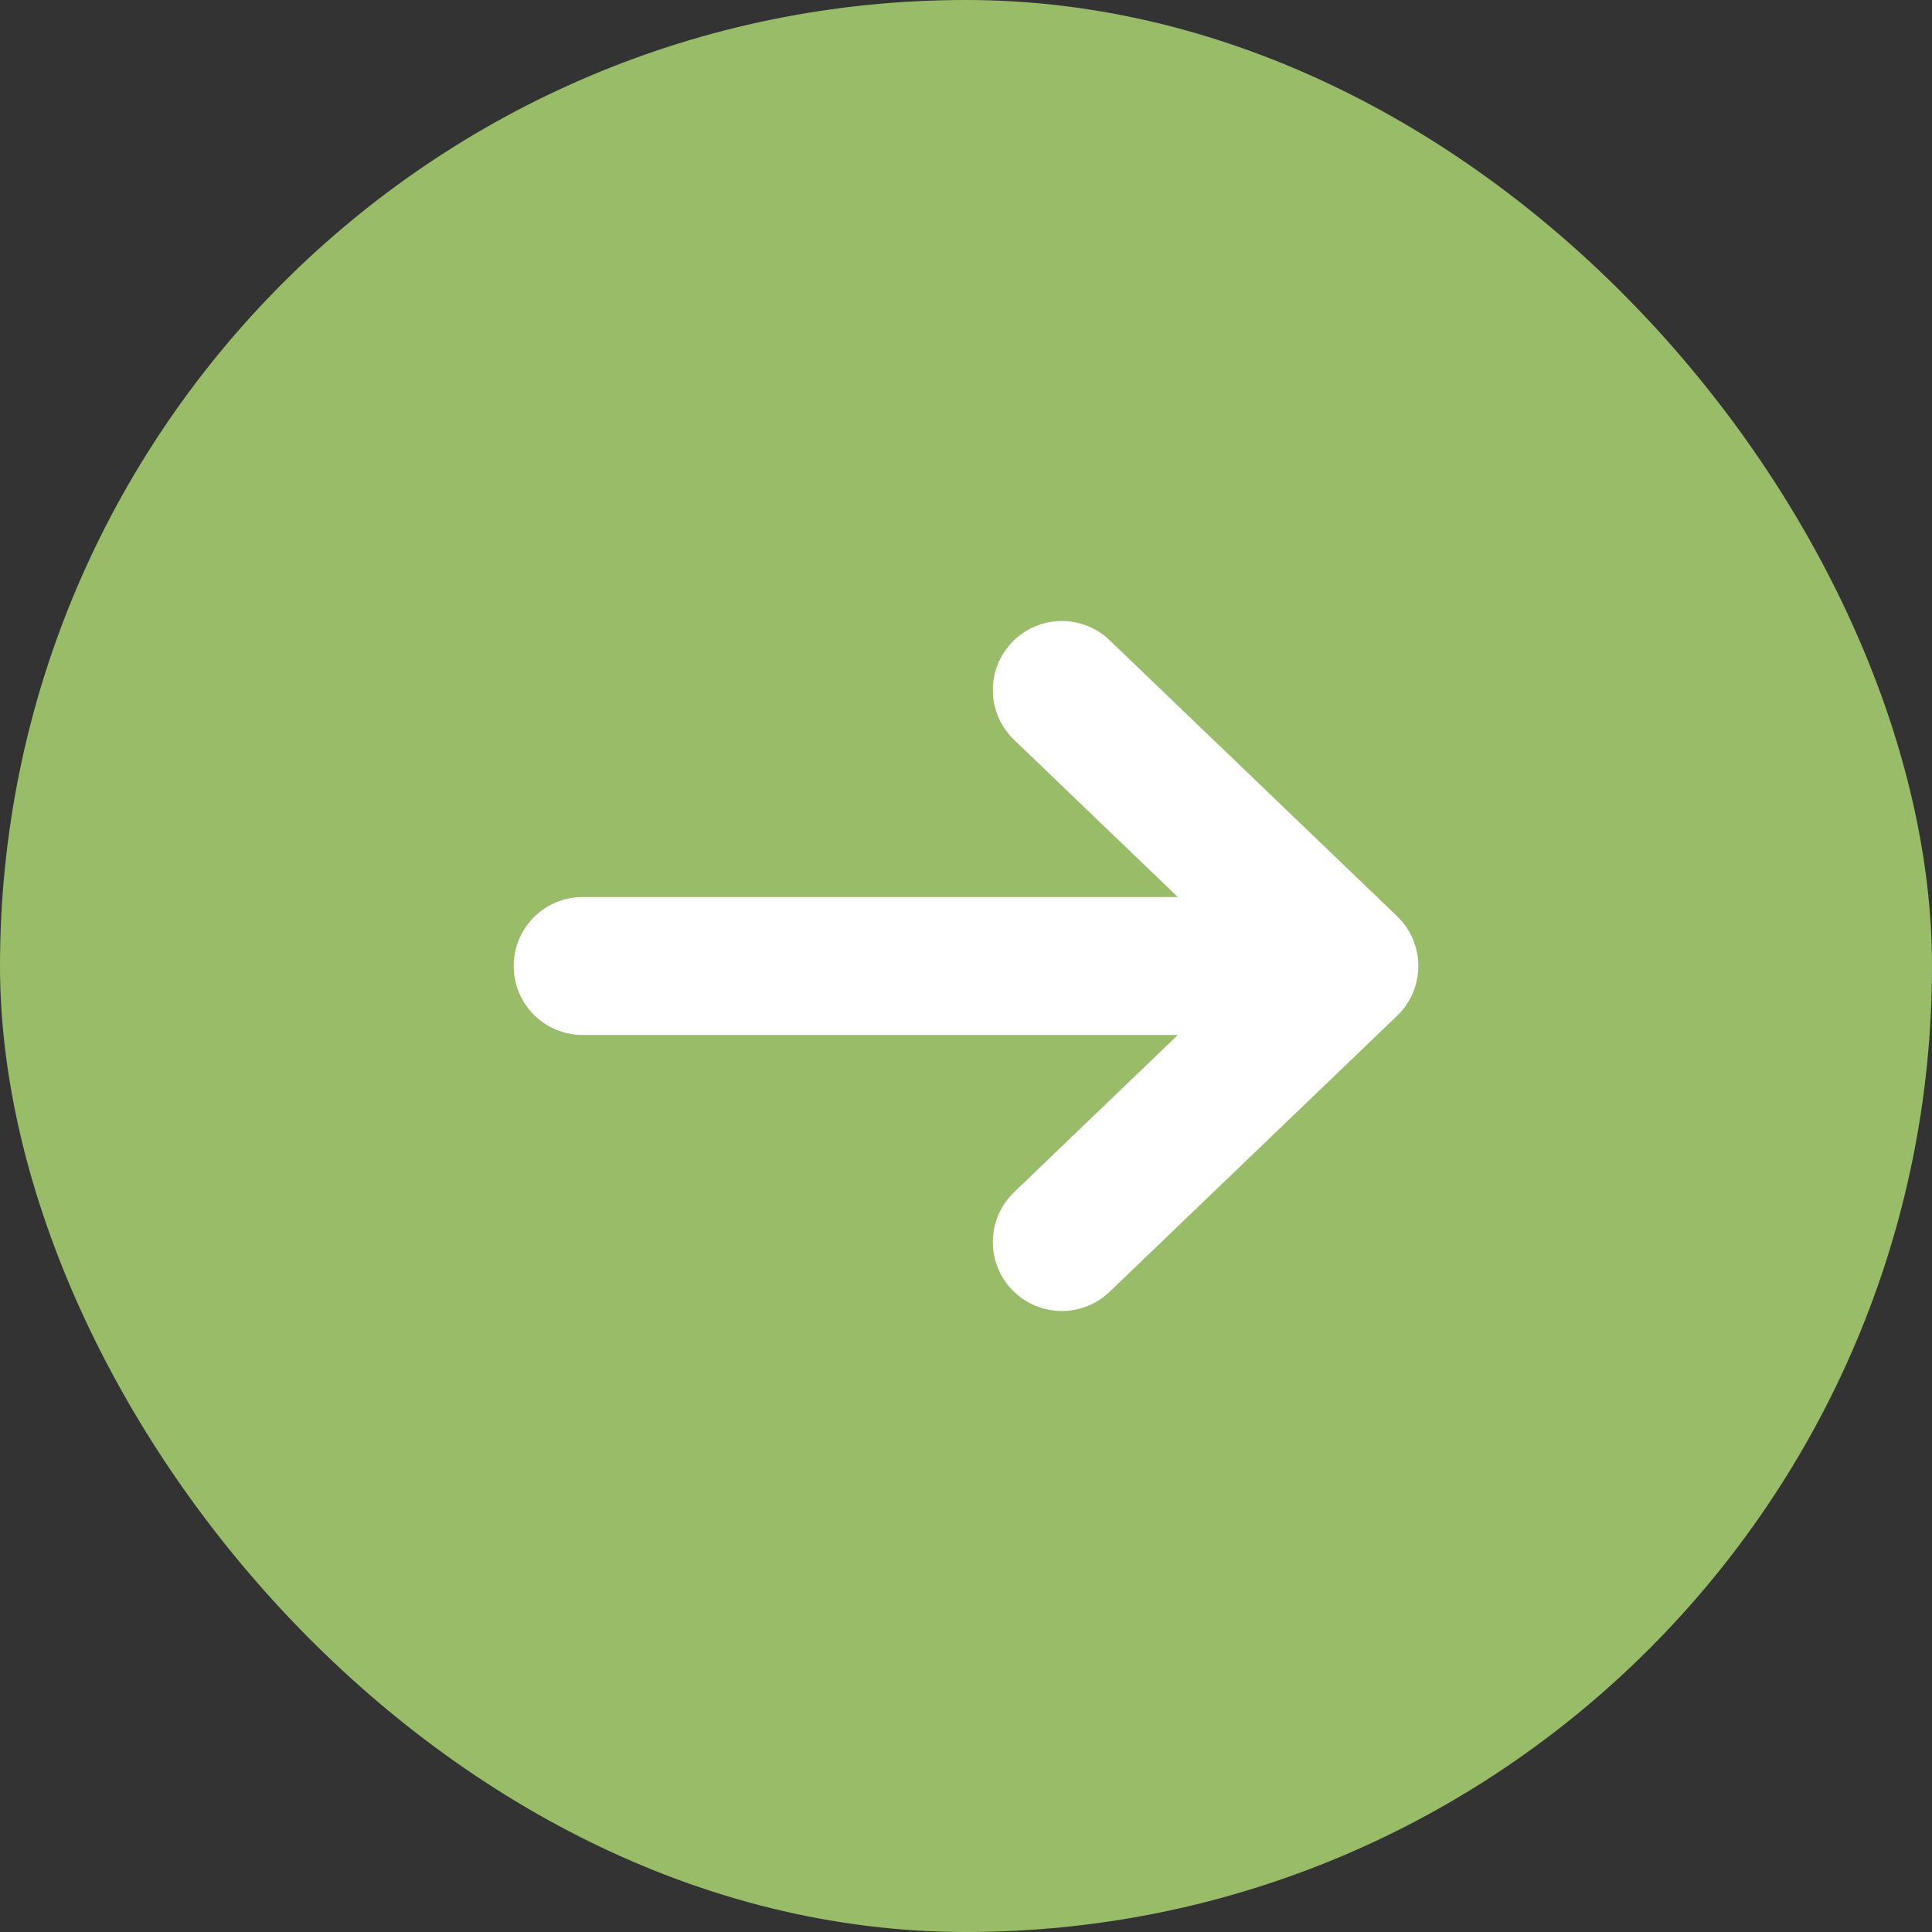
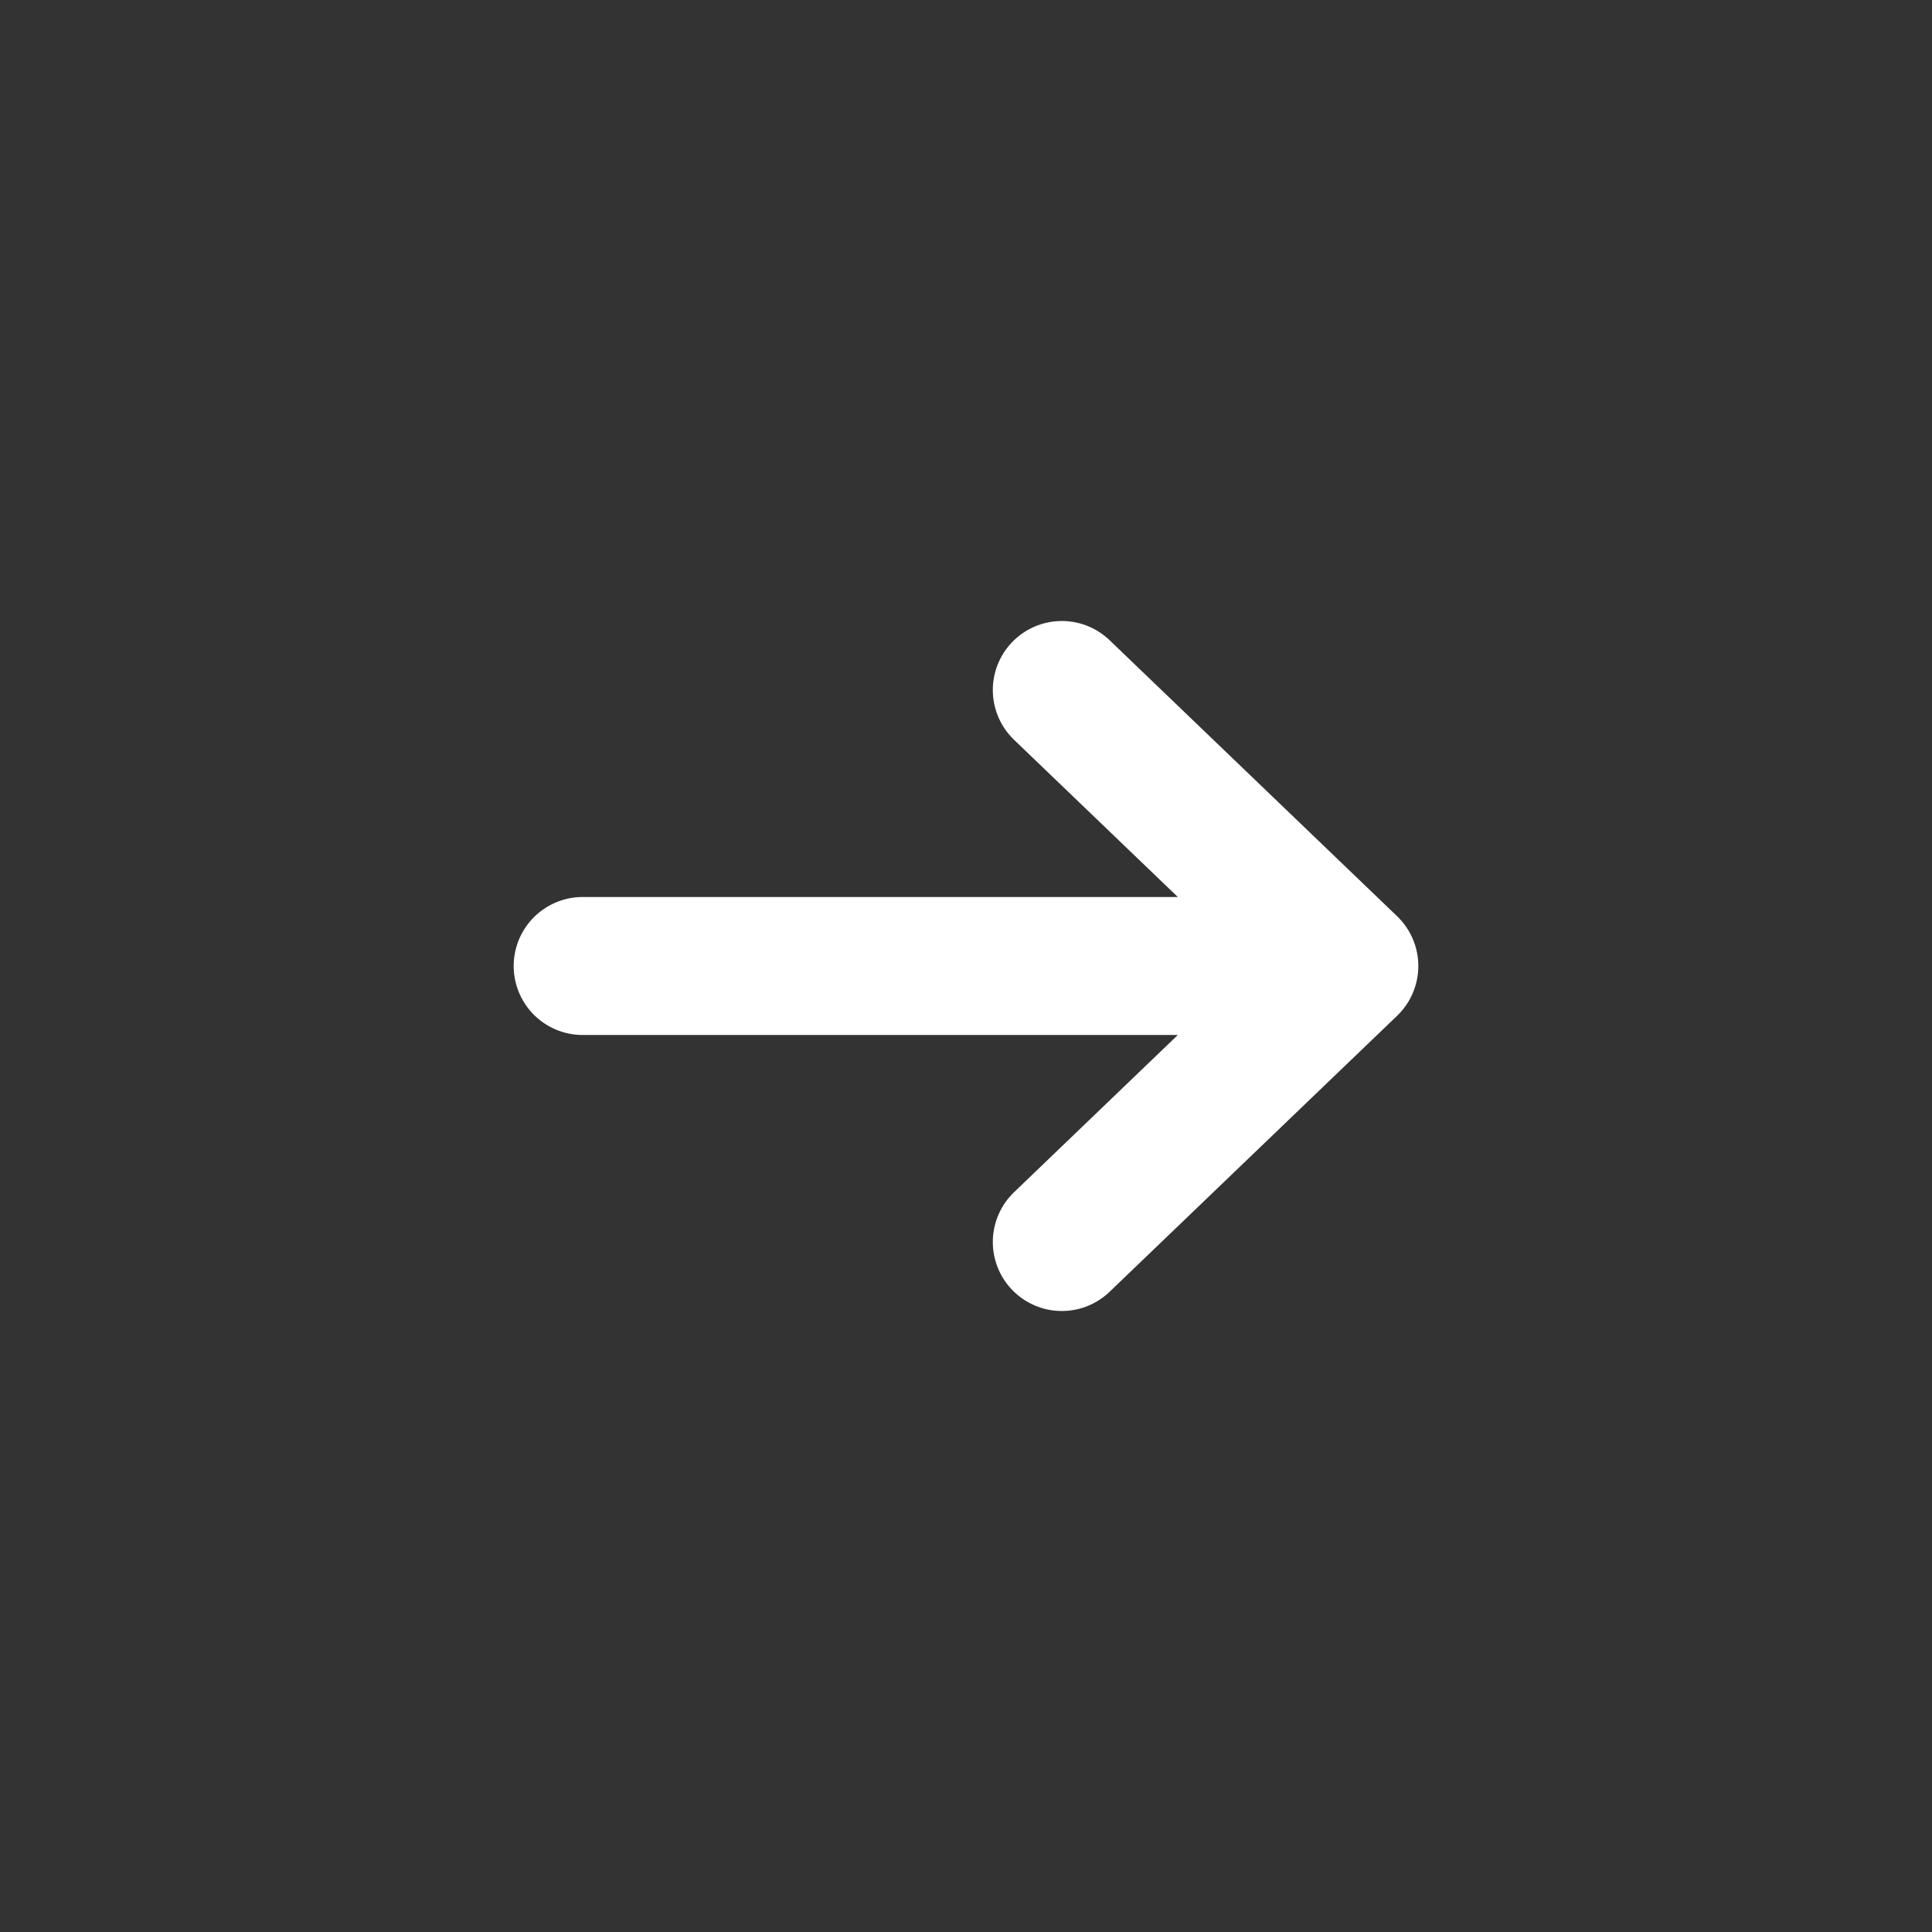
<svg xmlns="http://www.w3.org/2000/svg" width="42" height="42" viewBox="0 0 42 42" fill="none">
  <rect x="0" y="0" width="42" height="42" fill="#333333" stroke="none" />
-   <rect width="42" height="42" rx="21" fill="#99BC69" />
-   <path d="M12.667 21L29.333 21M29.333 21L23.083 27M29.333 21L23.083 15" stroke="white" stroke-width="3" stroke-linecap="round" stroke-linejoin="round" />
+   <path d="M12.667 21L29.333 21L23.083 27M29.333 21L23.083 15" stroke="white" stroke-width="3" stroke-linecap="round" stroke-linejoin="round" />
</svg>